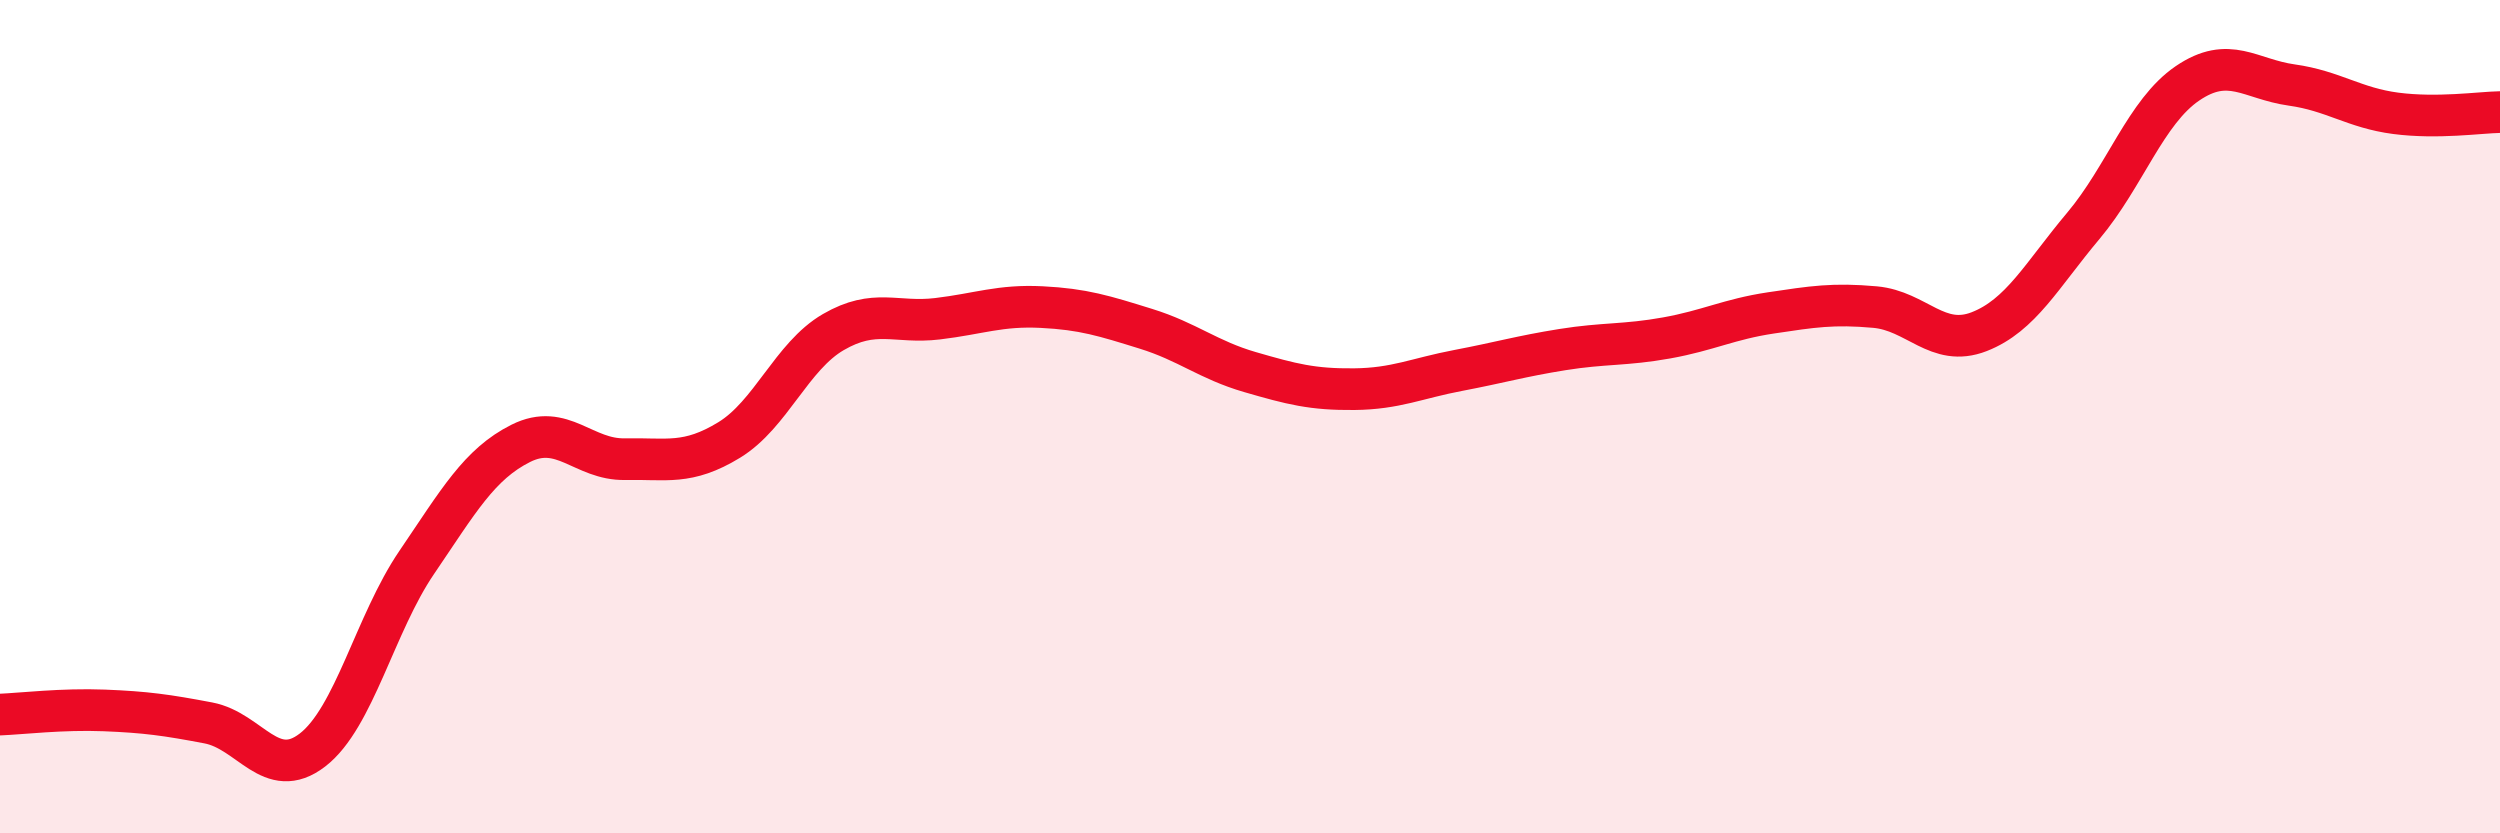
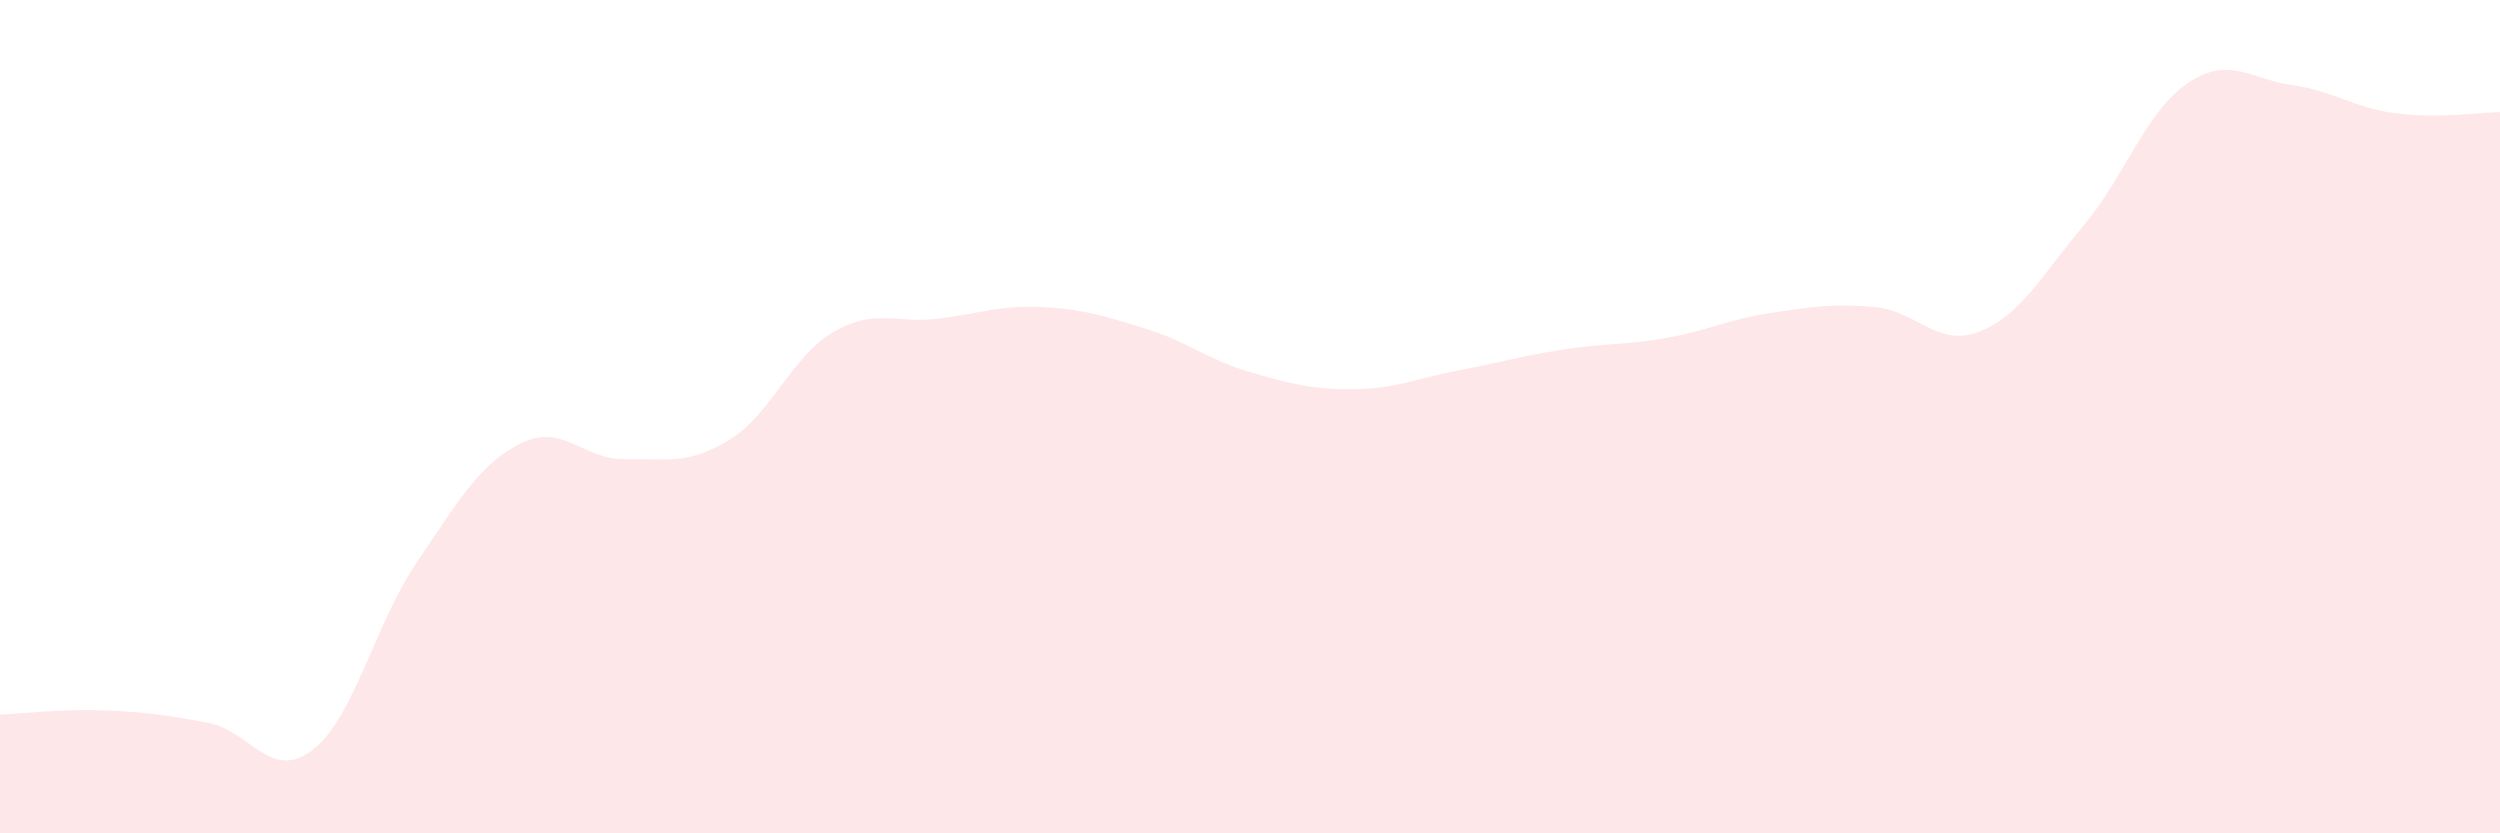
<svg xmlns="http://www.w3.org/2000/svg" width="60" height="20" viewBox="0 0 60 20">
  <path d="M 0,17.15 C 0.5,17.13 1.5,17.01 2.5,17.05 C 3.5,17.09 4,17.16 5,17.35 C 6,17.54 6.5,18.77 7.5,18 C 8.5,17.23 9,14.97 10,13.5 C 11,12.03 11.5,11.14 12.5,10.64 C 13.5,10.14 14,11.04 15,11.02 C 16,11 16.5,11.17 17.5,10.56 C 18.5,9.95 19,8.55 20,7.97 C 21,7.39 21.5,7.77 22.5,7.65 C 23.5,7.53 24,7.32 25,7.37 C 26,7.42 26.5,7.58 27.5,7.89 C 28.5,8.2 29,8.64 30,8.93 C 31,9.22 31.5,9.35 32.5,9.34 C 33.5,9.33 34,9.08 35,8.89 C 36,8.7 36.5,8.55 37.5,8.39 C 38.5,8.23 39,8.29 40,8.11 C 41,7.93 41.5,7.66 42.5,7.51 C 43.5,7.36 44,7.28 45,7.37 C 46,7.46 46.5,8.35 47.5,7.96 C 48.5,7.57 49,6.61 50,5.42 C 51,4.23 51.5,2.68 52.5,2 C 53.5,1.32 54,1.9 55,2.04 C 56,2.18 56.5,2.59 57.5,2.72 C 58.5,2.85 59.5,2.7 60,2.69L60 20L0 20Z" fill="#EB0A25" opacity="0.1" stroke-linecap="round" stroke-linejoin="round" />
-   <path d="M 0,17.15 C 0.5,17.13 1.5,17.01 2.5,17.05 C 3.5,17.09 4,17.16 5,17.35 C 6,17.54 6.5,18.77 7.5,18 C 8.5,17.23 9,14.97 10,13.5 C 11,12.03 11.5,11.14 12.5,10.64 C 13.5,10.14 14,11.04 15,11.02 C 16,11 16.5,11.17 17.5,10.56 C 18.5,9.95 19,8.55 20,7.97 C 21,7.39 21.5,7.77 22.5,7.65 C 23.5,7.53 24,7.32 25,7.37 C 26,7.42 26.5,7.58 27.5,7.89 C 28.5,8.2 29,8.64 30,8.93 C 31,9.22 31.5,9.35 32.5,9.34 C 33.5,9.33 34,9.08 35,8.89 C 36,8.7 36.5,8.55 37.5,8.39 C 38.5,8.23 39,8.29 40,8.11 C 41,7.93 41.5,7.66 42.5,7.51 C 43.5,7.36 44,7.28 45,7.37 C 46,7.46 46.5,8.35 47.5,7.96 C 48.5,7.57 49,6.61 50,5.42 C 51,4.23 51.5,2.68 52.5,2 C 53.5,1.32 54,1.9 55,2.04 C 56,2.18 56.5,2.59 57.5,2.72 C 58.5,2.85 59.5,2.7 60,2.69" stroke="#EB0A25" stroke-width="1" fill="none" stroke-linecap="round" stroke-linejoin="round" />
</svg>